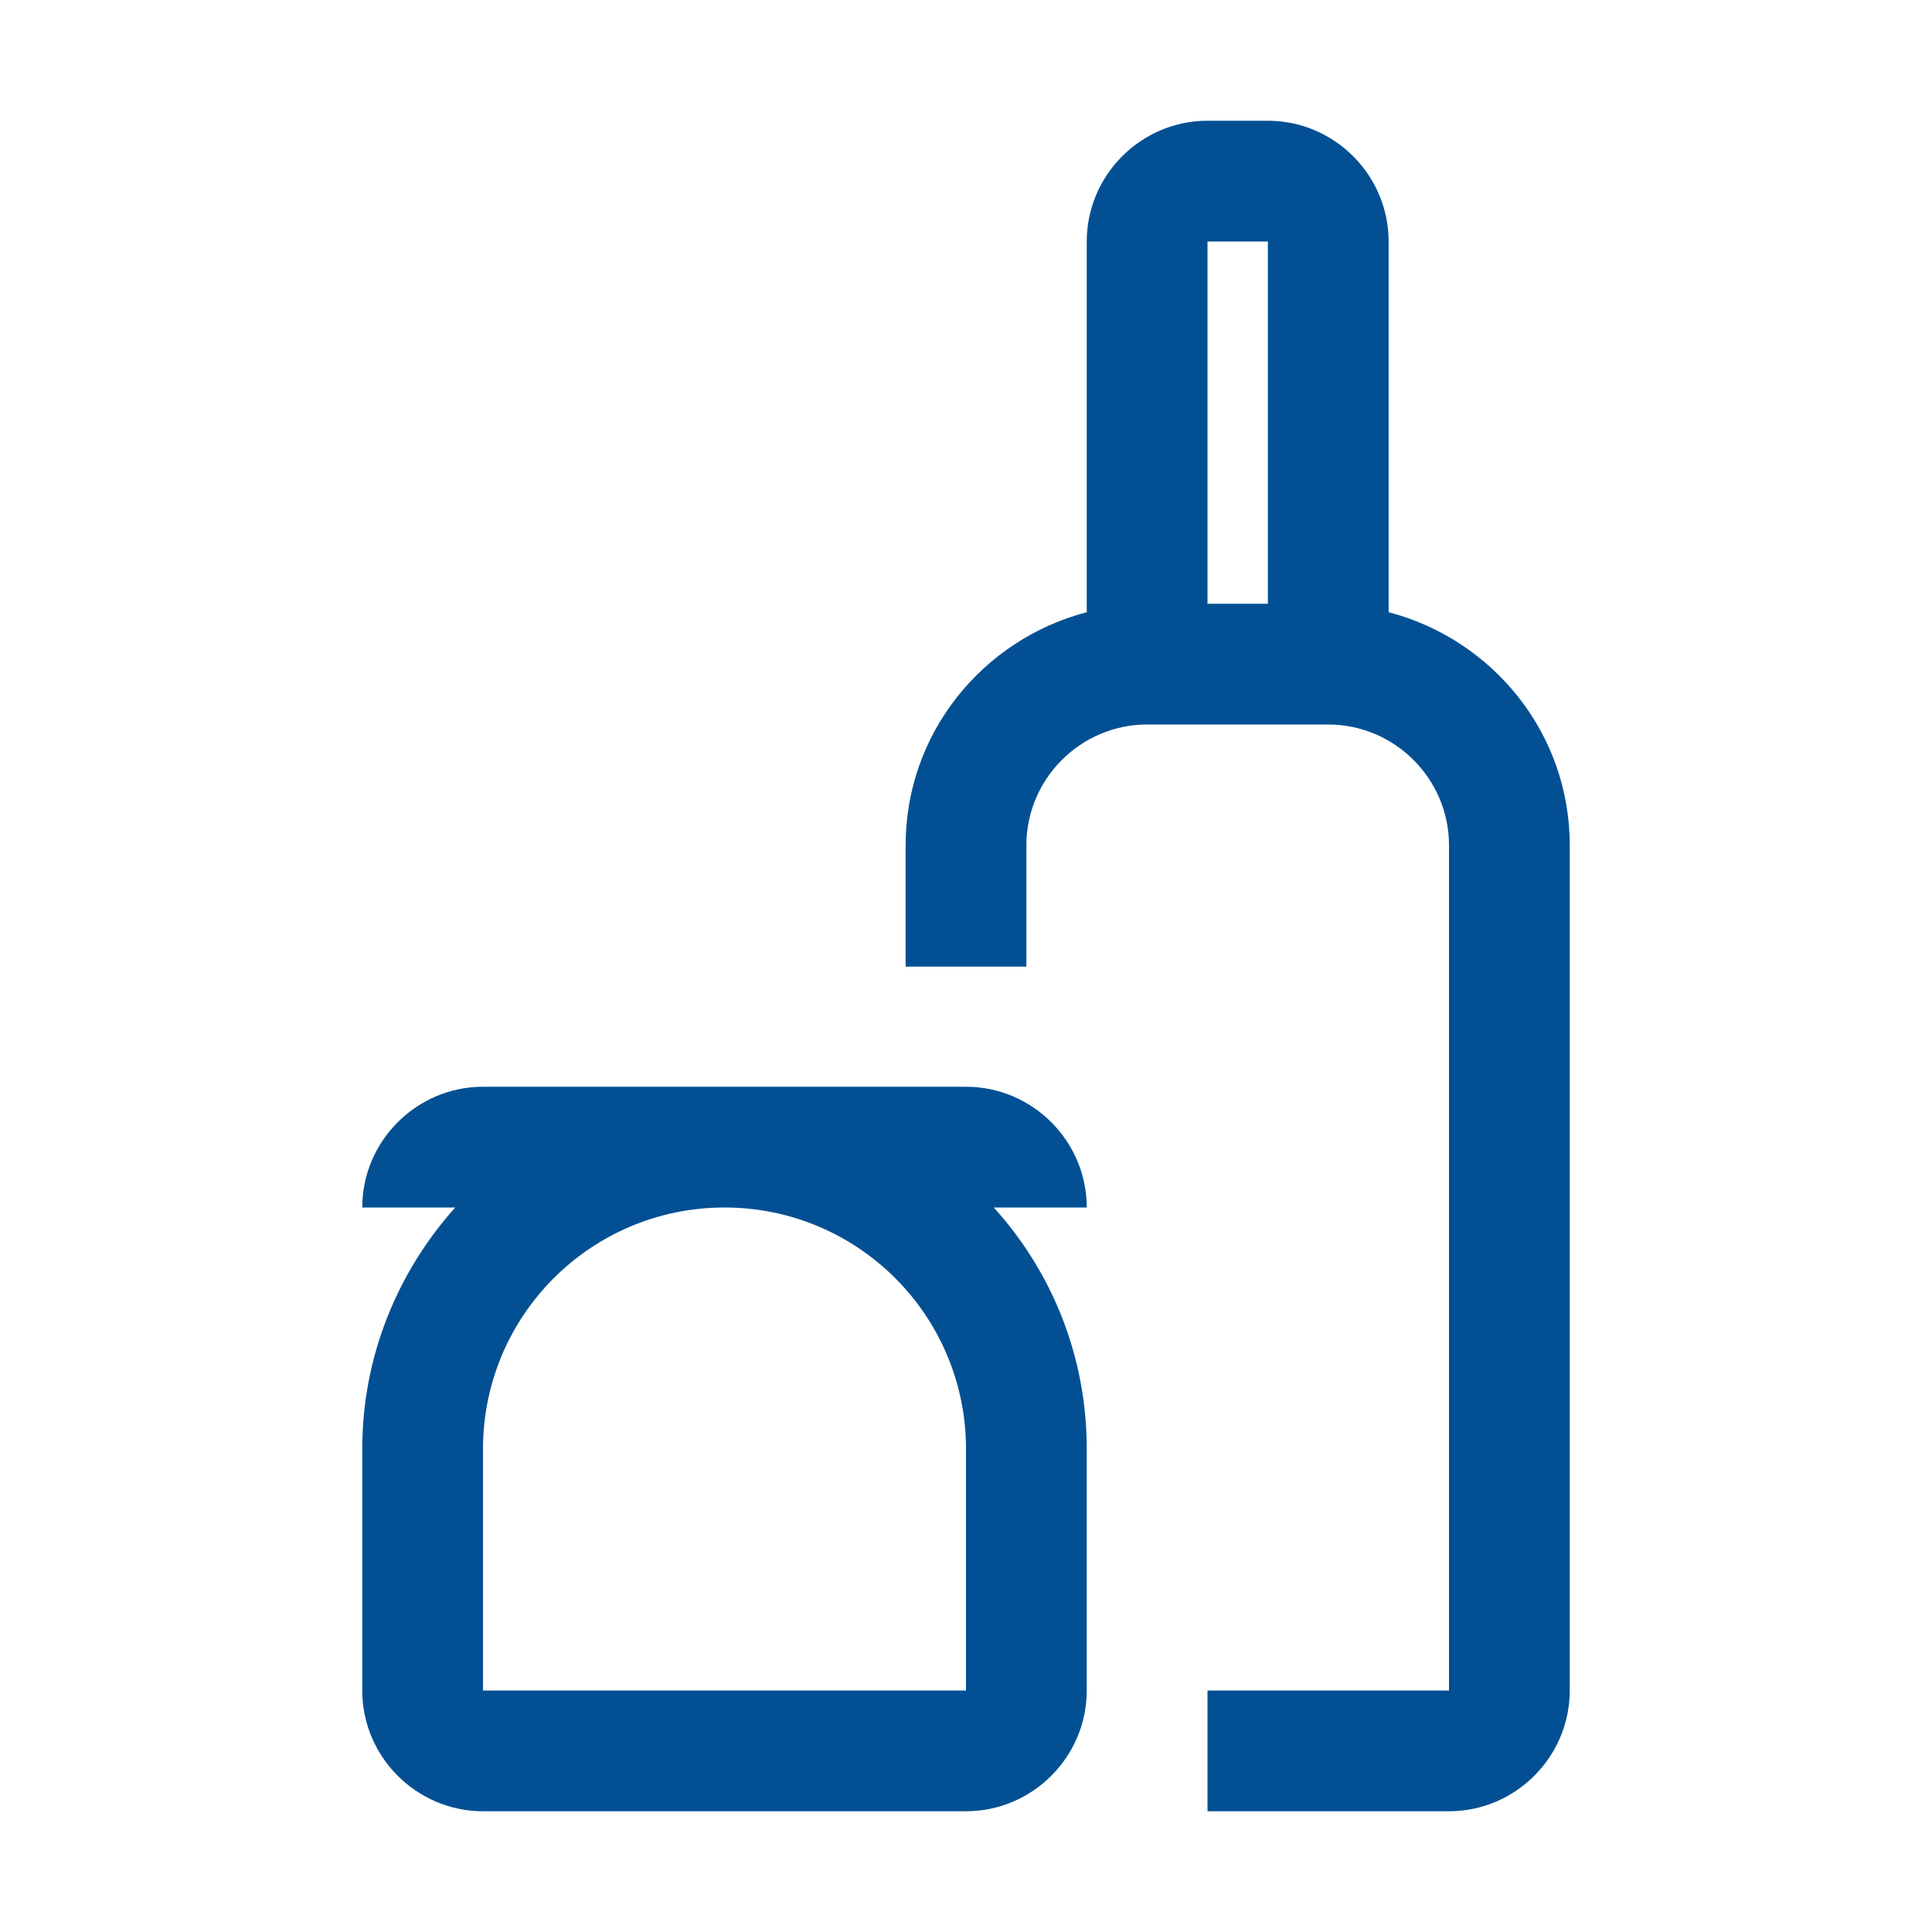
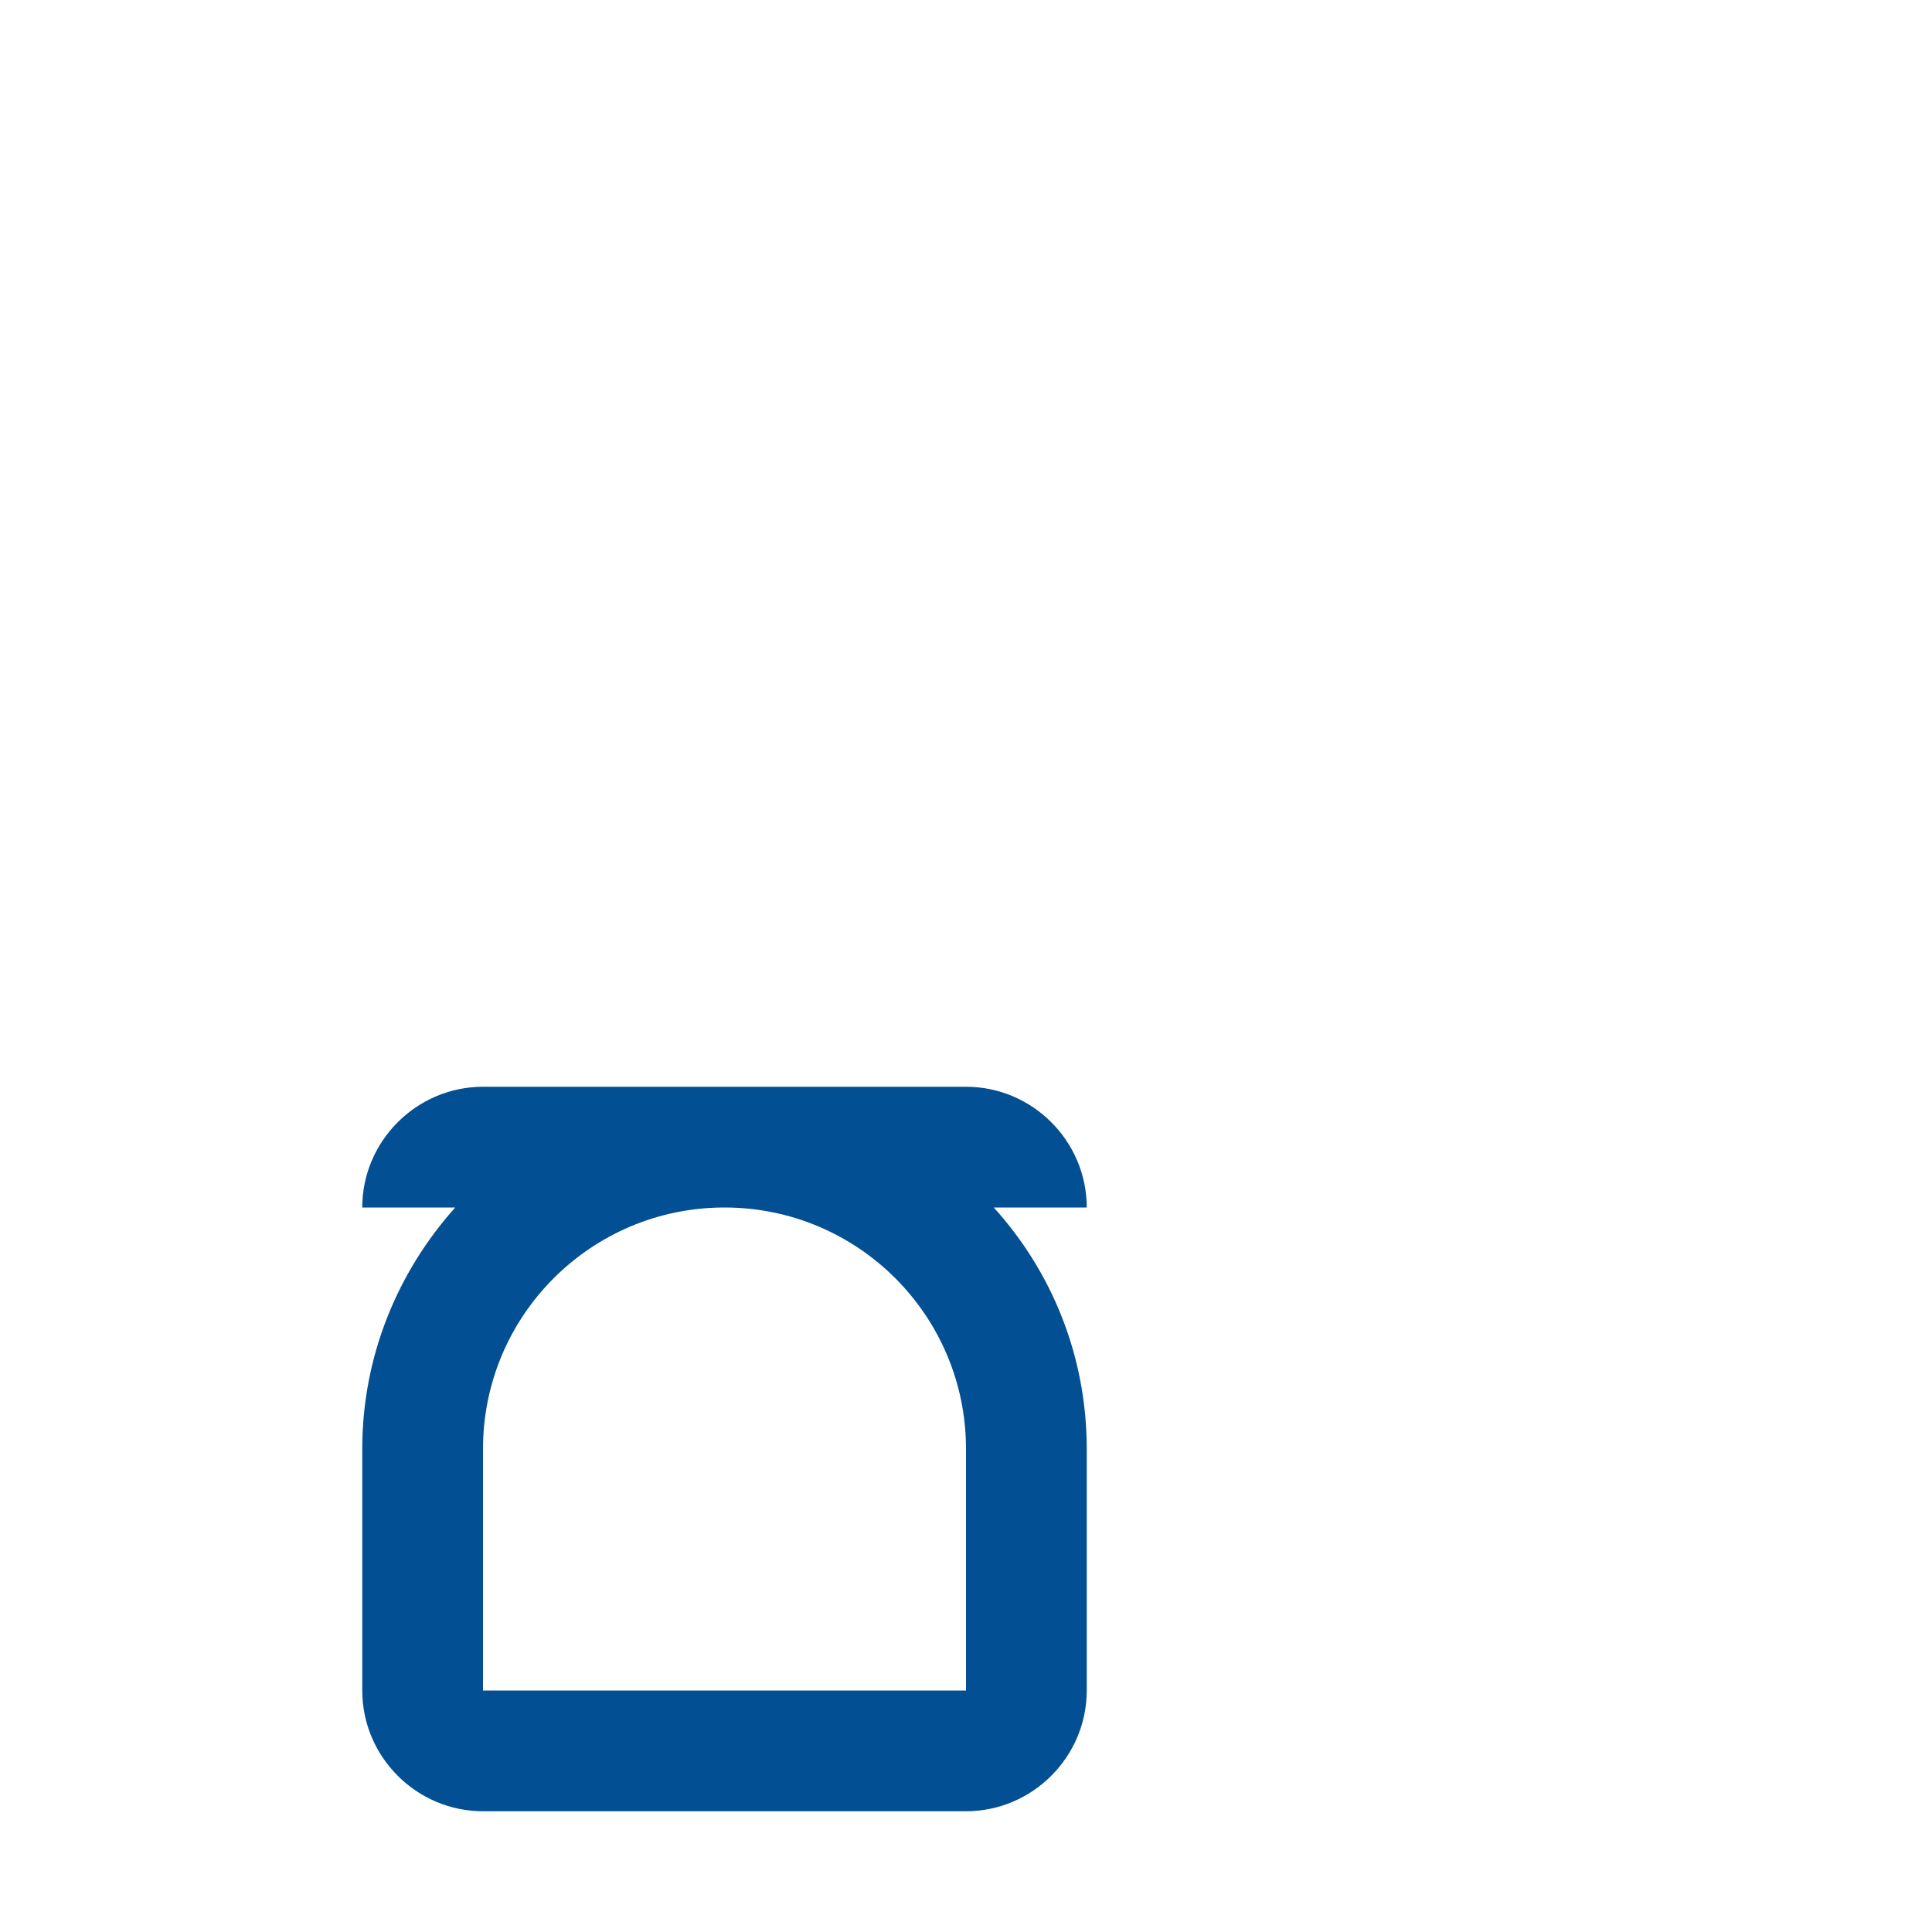
<svg xmlns="http://www.w3.org/2000/svg" id="service_app___frankfurtplus" viewBox="0 0 32 32">
  <defs>
    <style>.cls-1{fill:#025093;}</style>
  </defs>
-   <path class="cls-1" d="M23,10.14V4c0-1.1-.9-2-2-2h-1c-1.1,0-2,.9-2,2v6.14c-1.72,.45-3,2-3,3.86v2.01h2v-2.01c0-1.1,.9-2,2-2h3c1.1,0,2,.9,2,2v14h-4v2h4c1.1,0,2-.9,2-2V14c0-1.86-1.28-3.41-3-3.86Zm-2-.14h-1V4h1v6Z" />
  <path class="cls-1" d="M16,18H8c-1.1,0-2,.9-2,2h1.54c-.95,1.06-1.54,2.46-1.54,4v4c0,1.1,.9,2,2,2h8c1.1,0,2-.9,2-2v-4c0-1.54-.58-2.94-1.54-4h1.54c0-1.1-.9-2-2-2Zm0,6v4H8v-4c0-2.21,1.79-4,4-4s4,1.79,4,4Z" />
</svg>